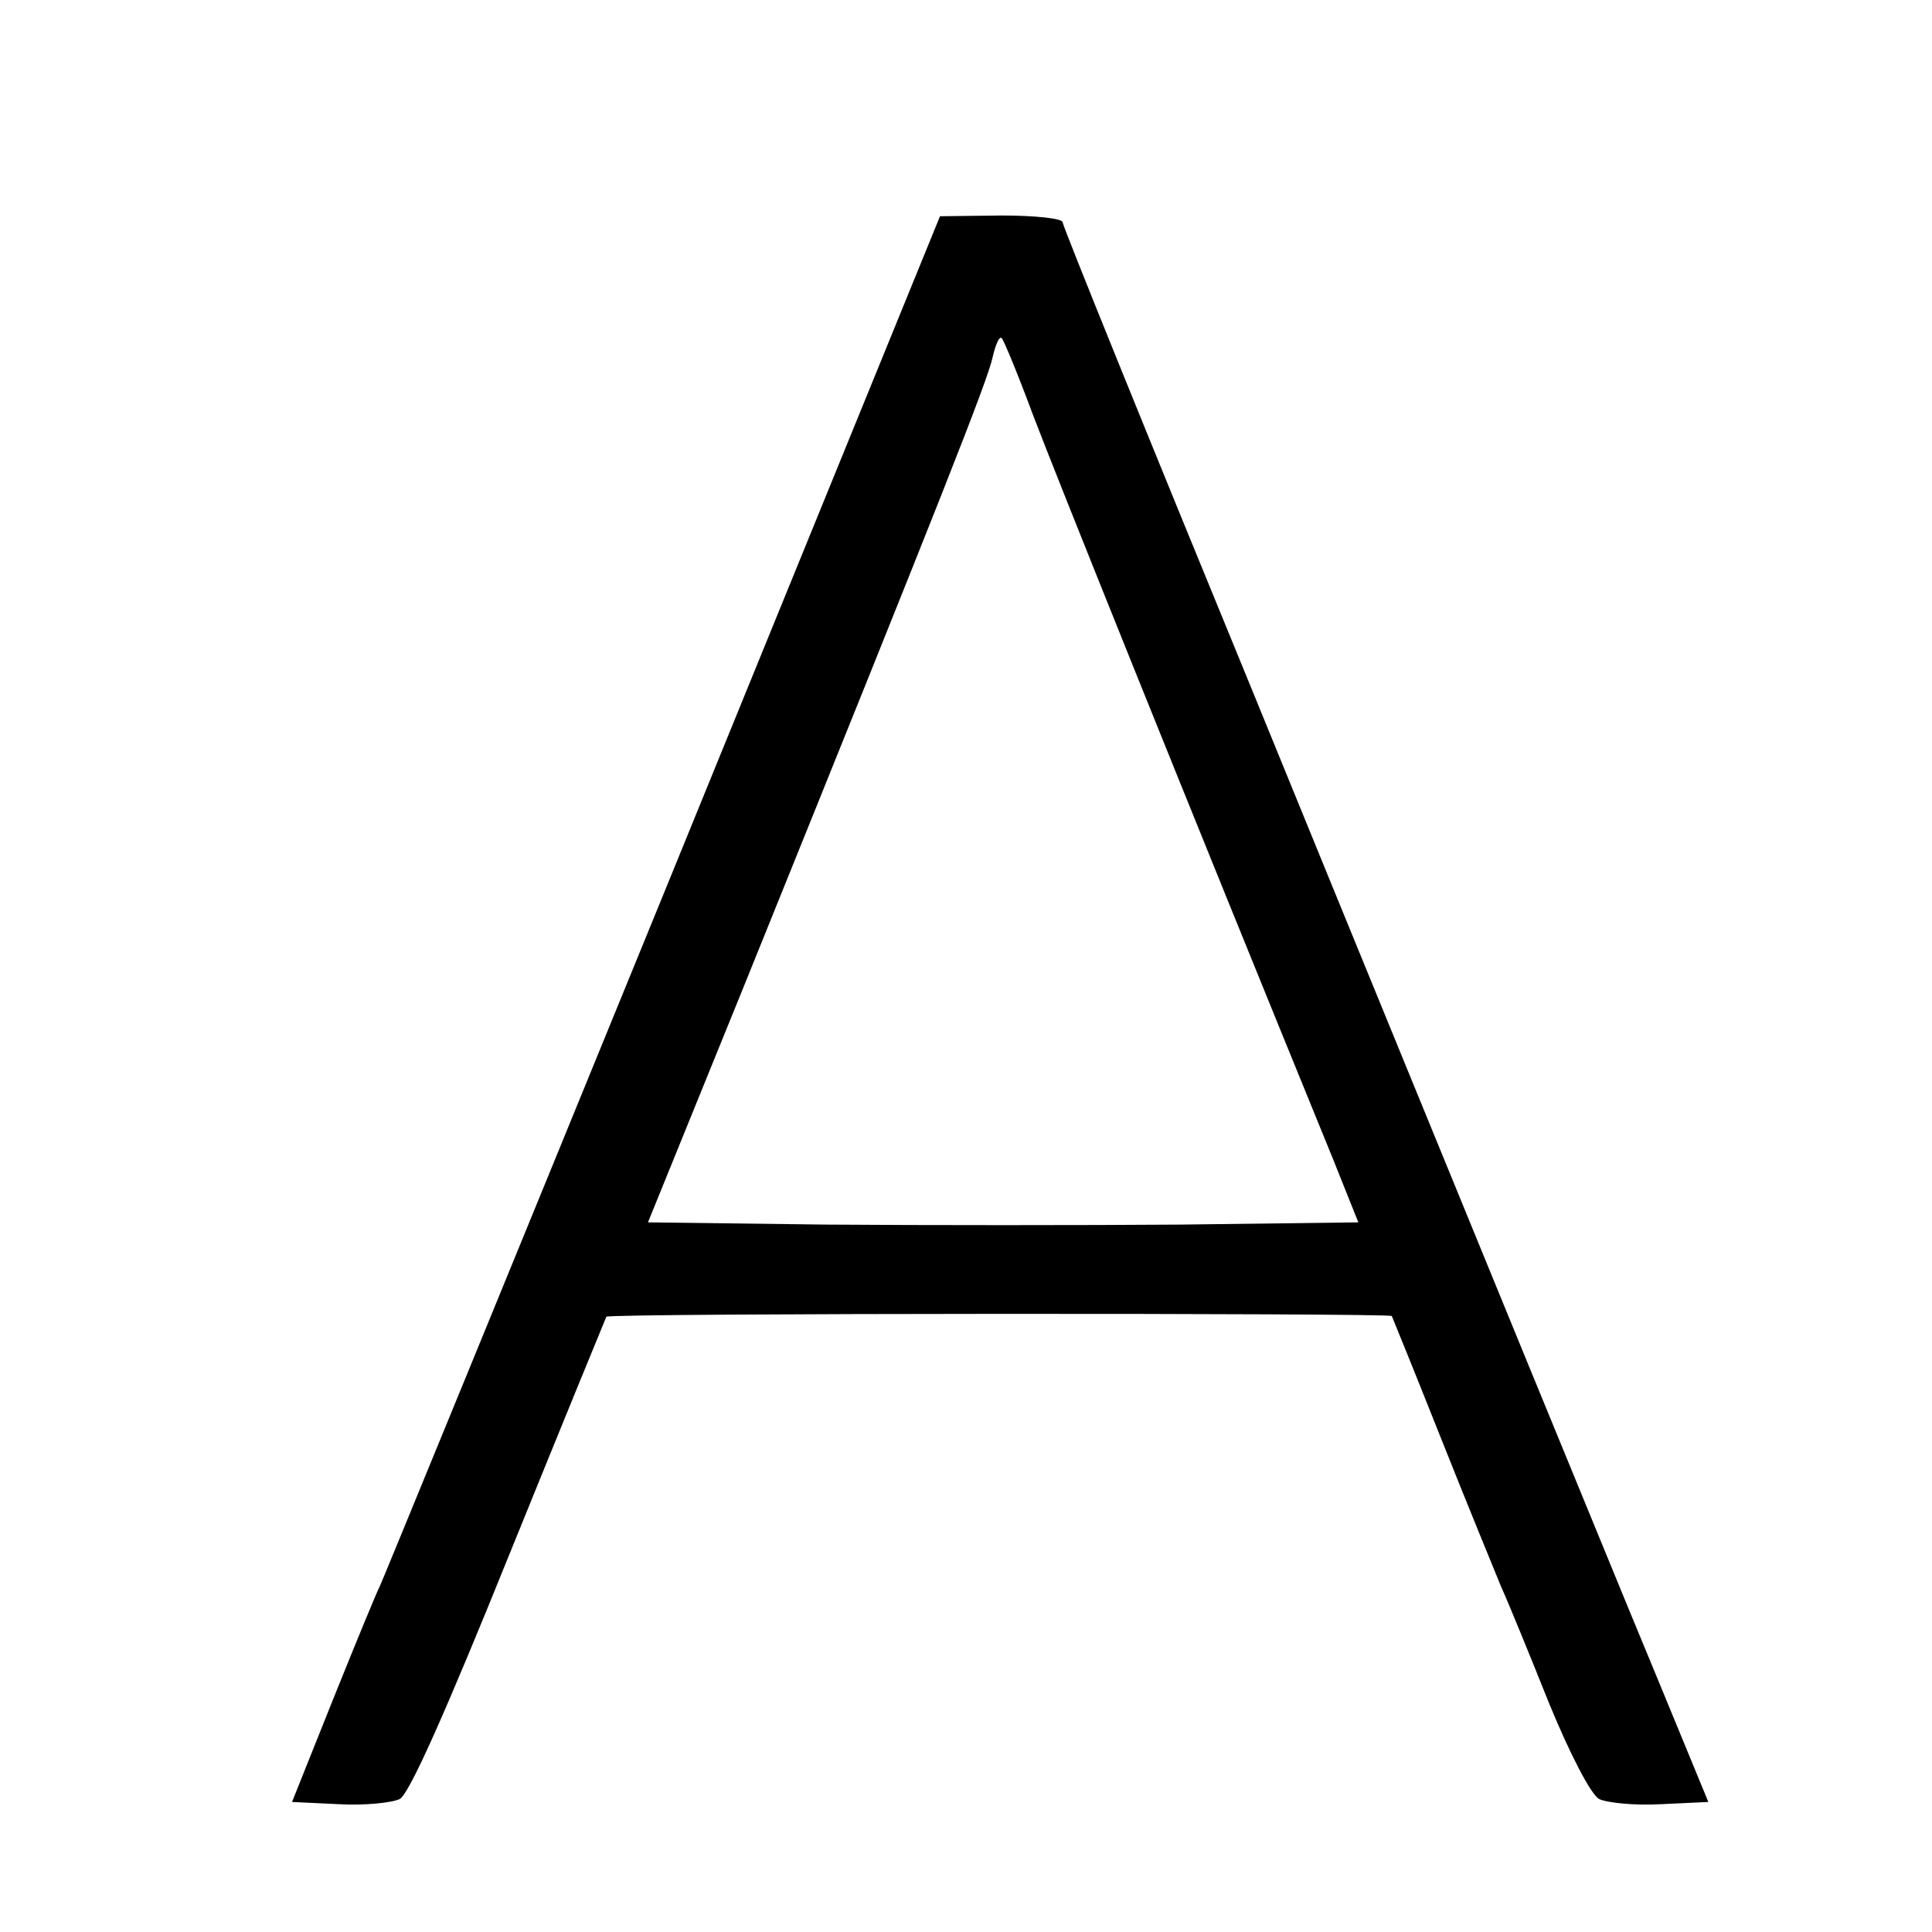
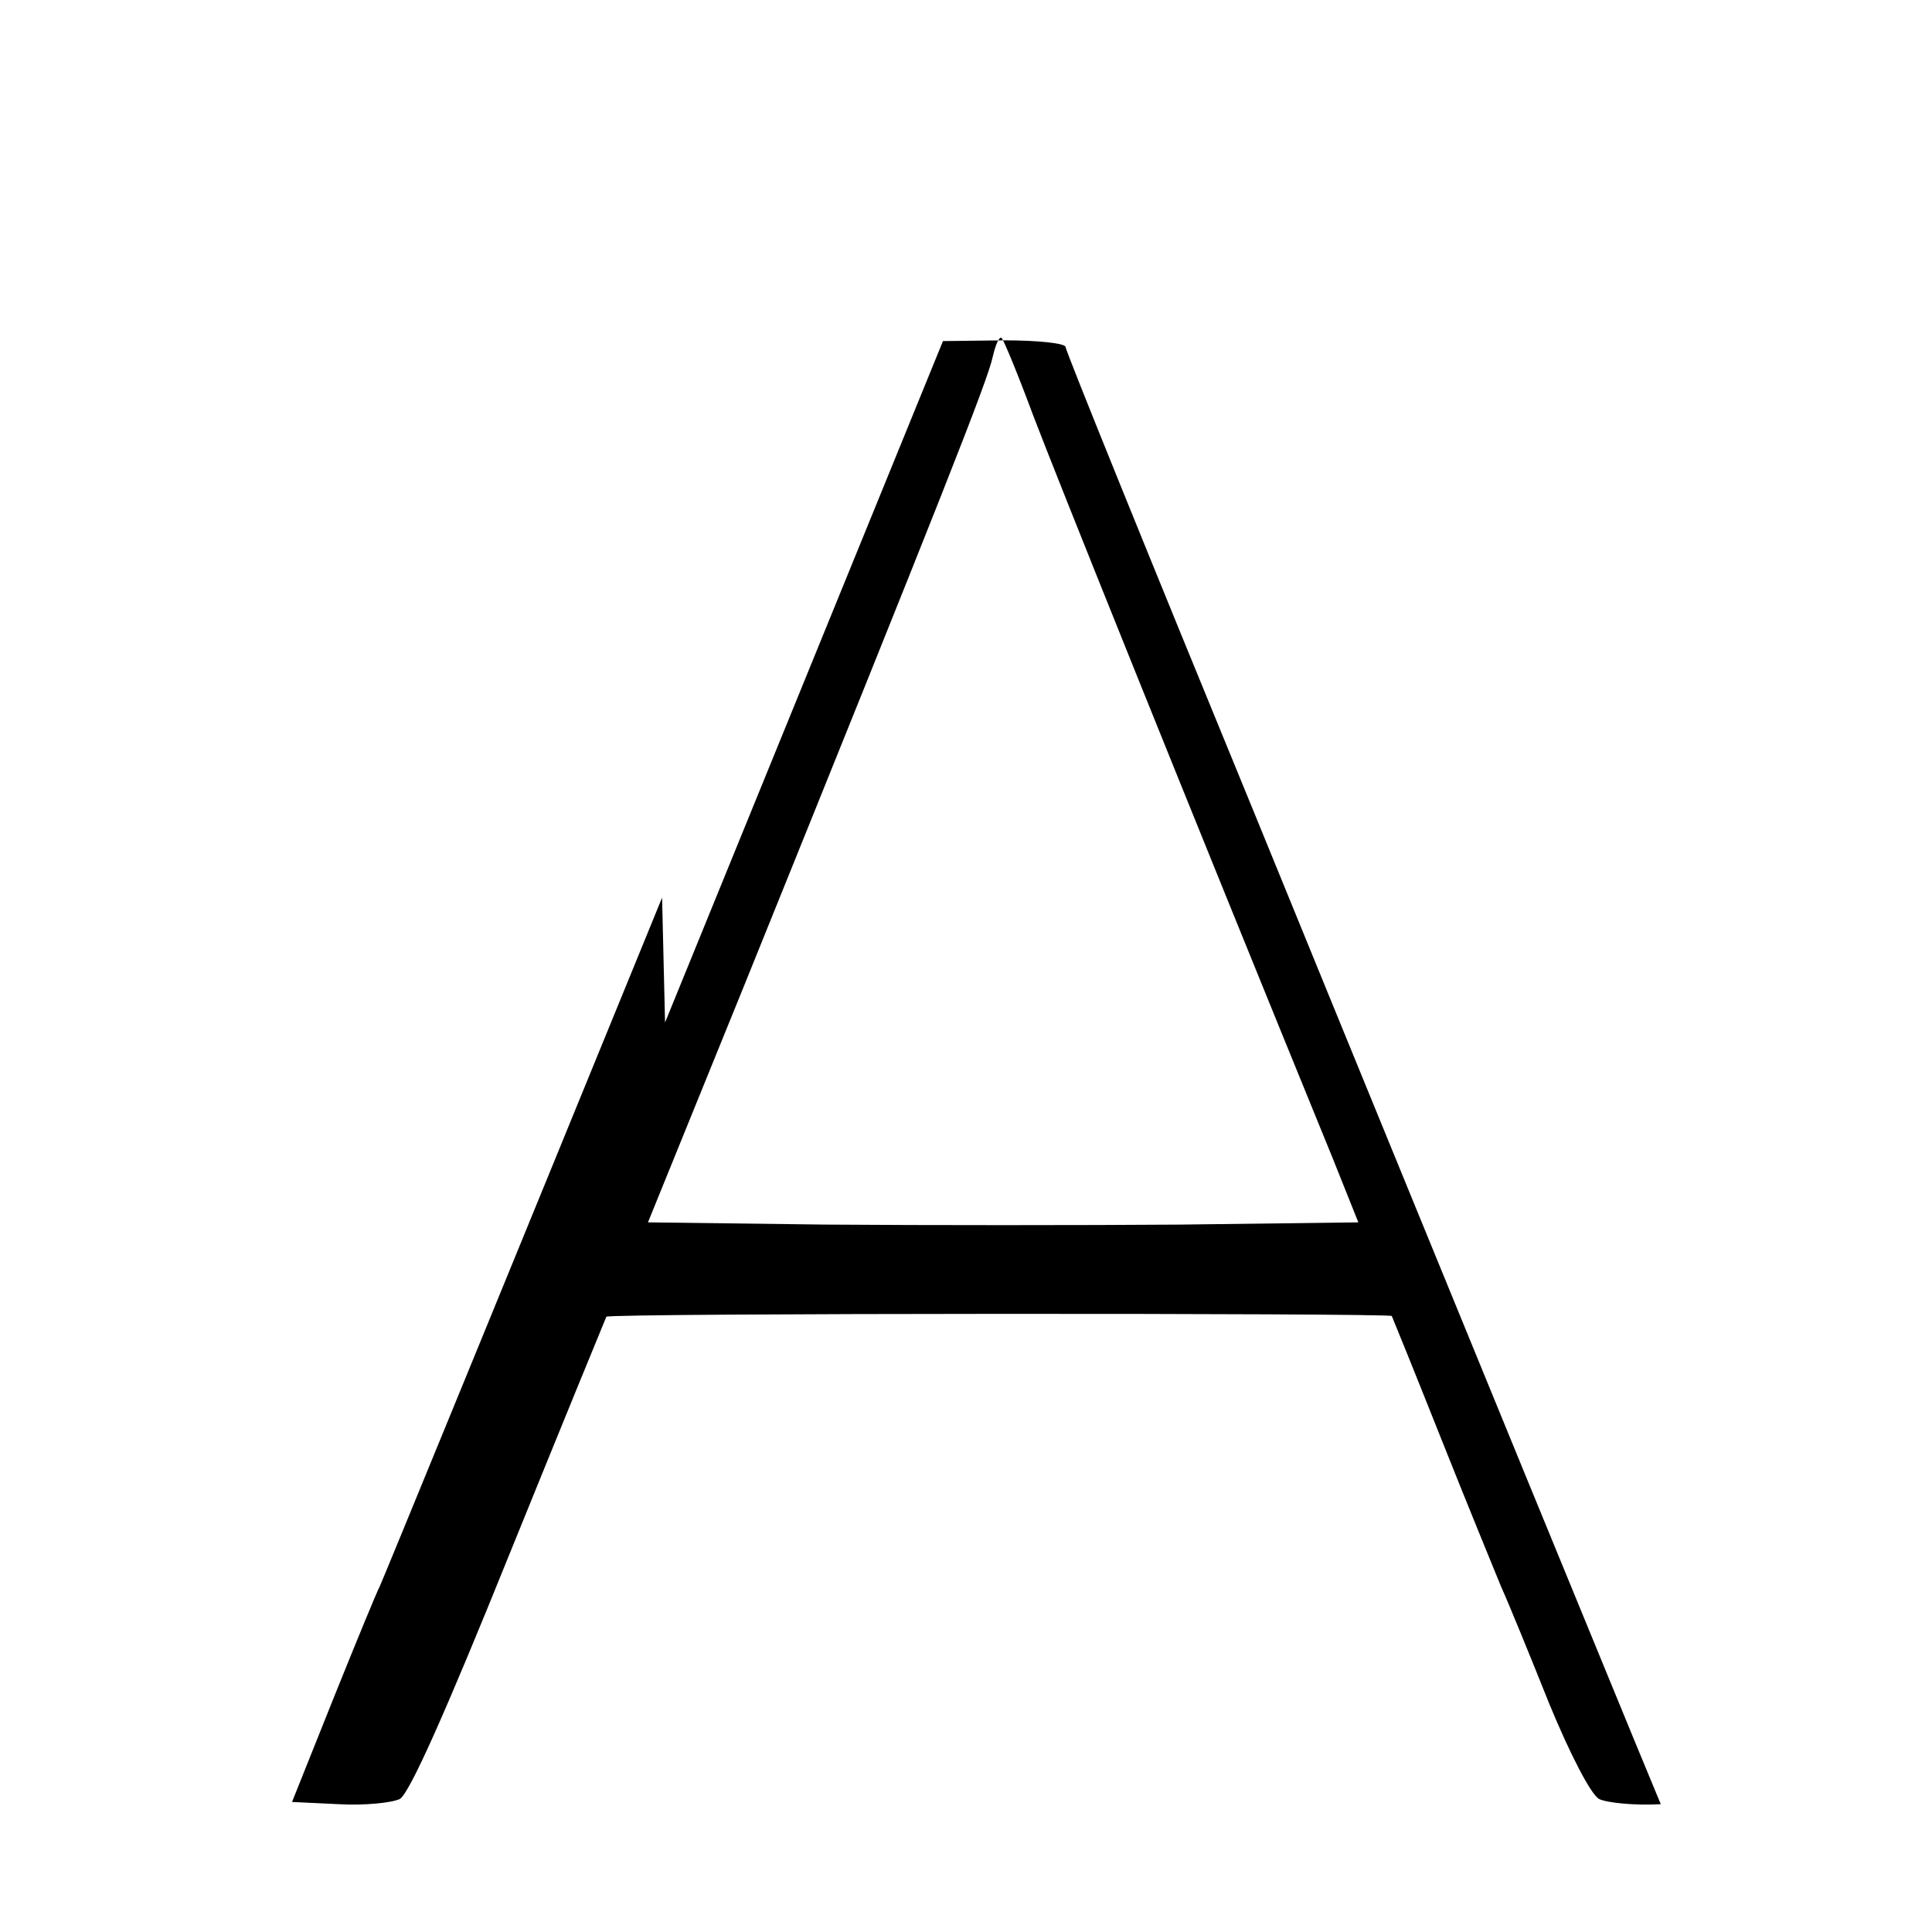
<svg xmlns="http://www.w3.org/2000/svg" version="1.0" width="260pt" height="260pt" viewBox="0 0 260 260" preserveAspectRatio="xMidYMid meet">
  <g transform="translate(0,260) scale(0.1,-0.1)" fill="#000000" stroke="none">
-     <path d="M891 1392 c-206 -504 -377 -921 -380 -927 -3 -5 -31 -73 -62 -150 l-56 -140 63 -3 c35 -2 72 2 82 7 13 7 63 120 147 328 71 175 130 319 131 321 3 5 1054 5 1057 1 1 -2 31 -76 66 -164 35 -88 72 -178 81 -200 10 -22 39 -93 65 -158 28 -68 56 -122 67 -128 10 -5 47 -9 83 -7 l64 3 -68 165 c-38 91 -118 287 -179 435 -61 149 -226 551 -366 894 -141 343 -256 627 -256 632 0 5 -37 9 -82 9 l-83 -1 -374 -917z m499 650 c30 -79 203 -510 404 -1002 l34 -85 -239 -3 c-131 -1 -347 -1 -478 0 l-239 3 130 320 c266 658 328 815 334 845 4 17 9 28 12 25 3 -3 22 -49 42 -103z" />
+     <path d="M891 1392 c-206 -504 -377 -921 -380 -927 -3 -5 -31 -73 -62 -150 l-56 -140 63 -3 c35 -2 72 2 82 7 13 7 63 120 147 328 71 175 130 319 131 321 3 5 1054 5 1057 1 1 -2 31 -76 66 -164 35 -88 72 -178 81 -200 10 -22 39 -93 65 -158 28 -68 56 -122 67 -128 10 -5 47 -9 83 -7 c-38 91 -118 287 -179 435 -61 149 -226 551 -366 894 -141 343 -256 627 -256 632 0 5 -37 9 -82 9 l-83 -1 -374 -917z m499 650 c30 -79 203 -510 404 -1002 l34 -85 -239 -3 c-131 -1 -347 -1 -478 0 l-239 3 130 320 c266 658 328 815 334 845 4 17 9 28 12 25 3 -3 22 -49 42 -103z" />
  </g>
</svg>